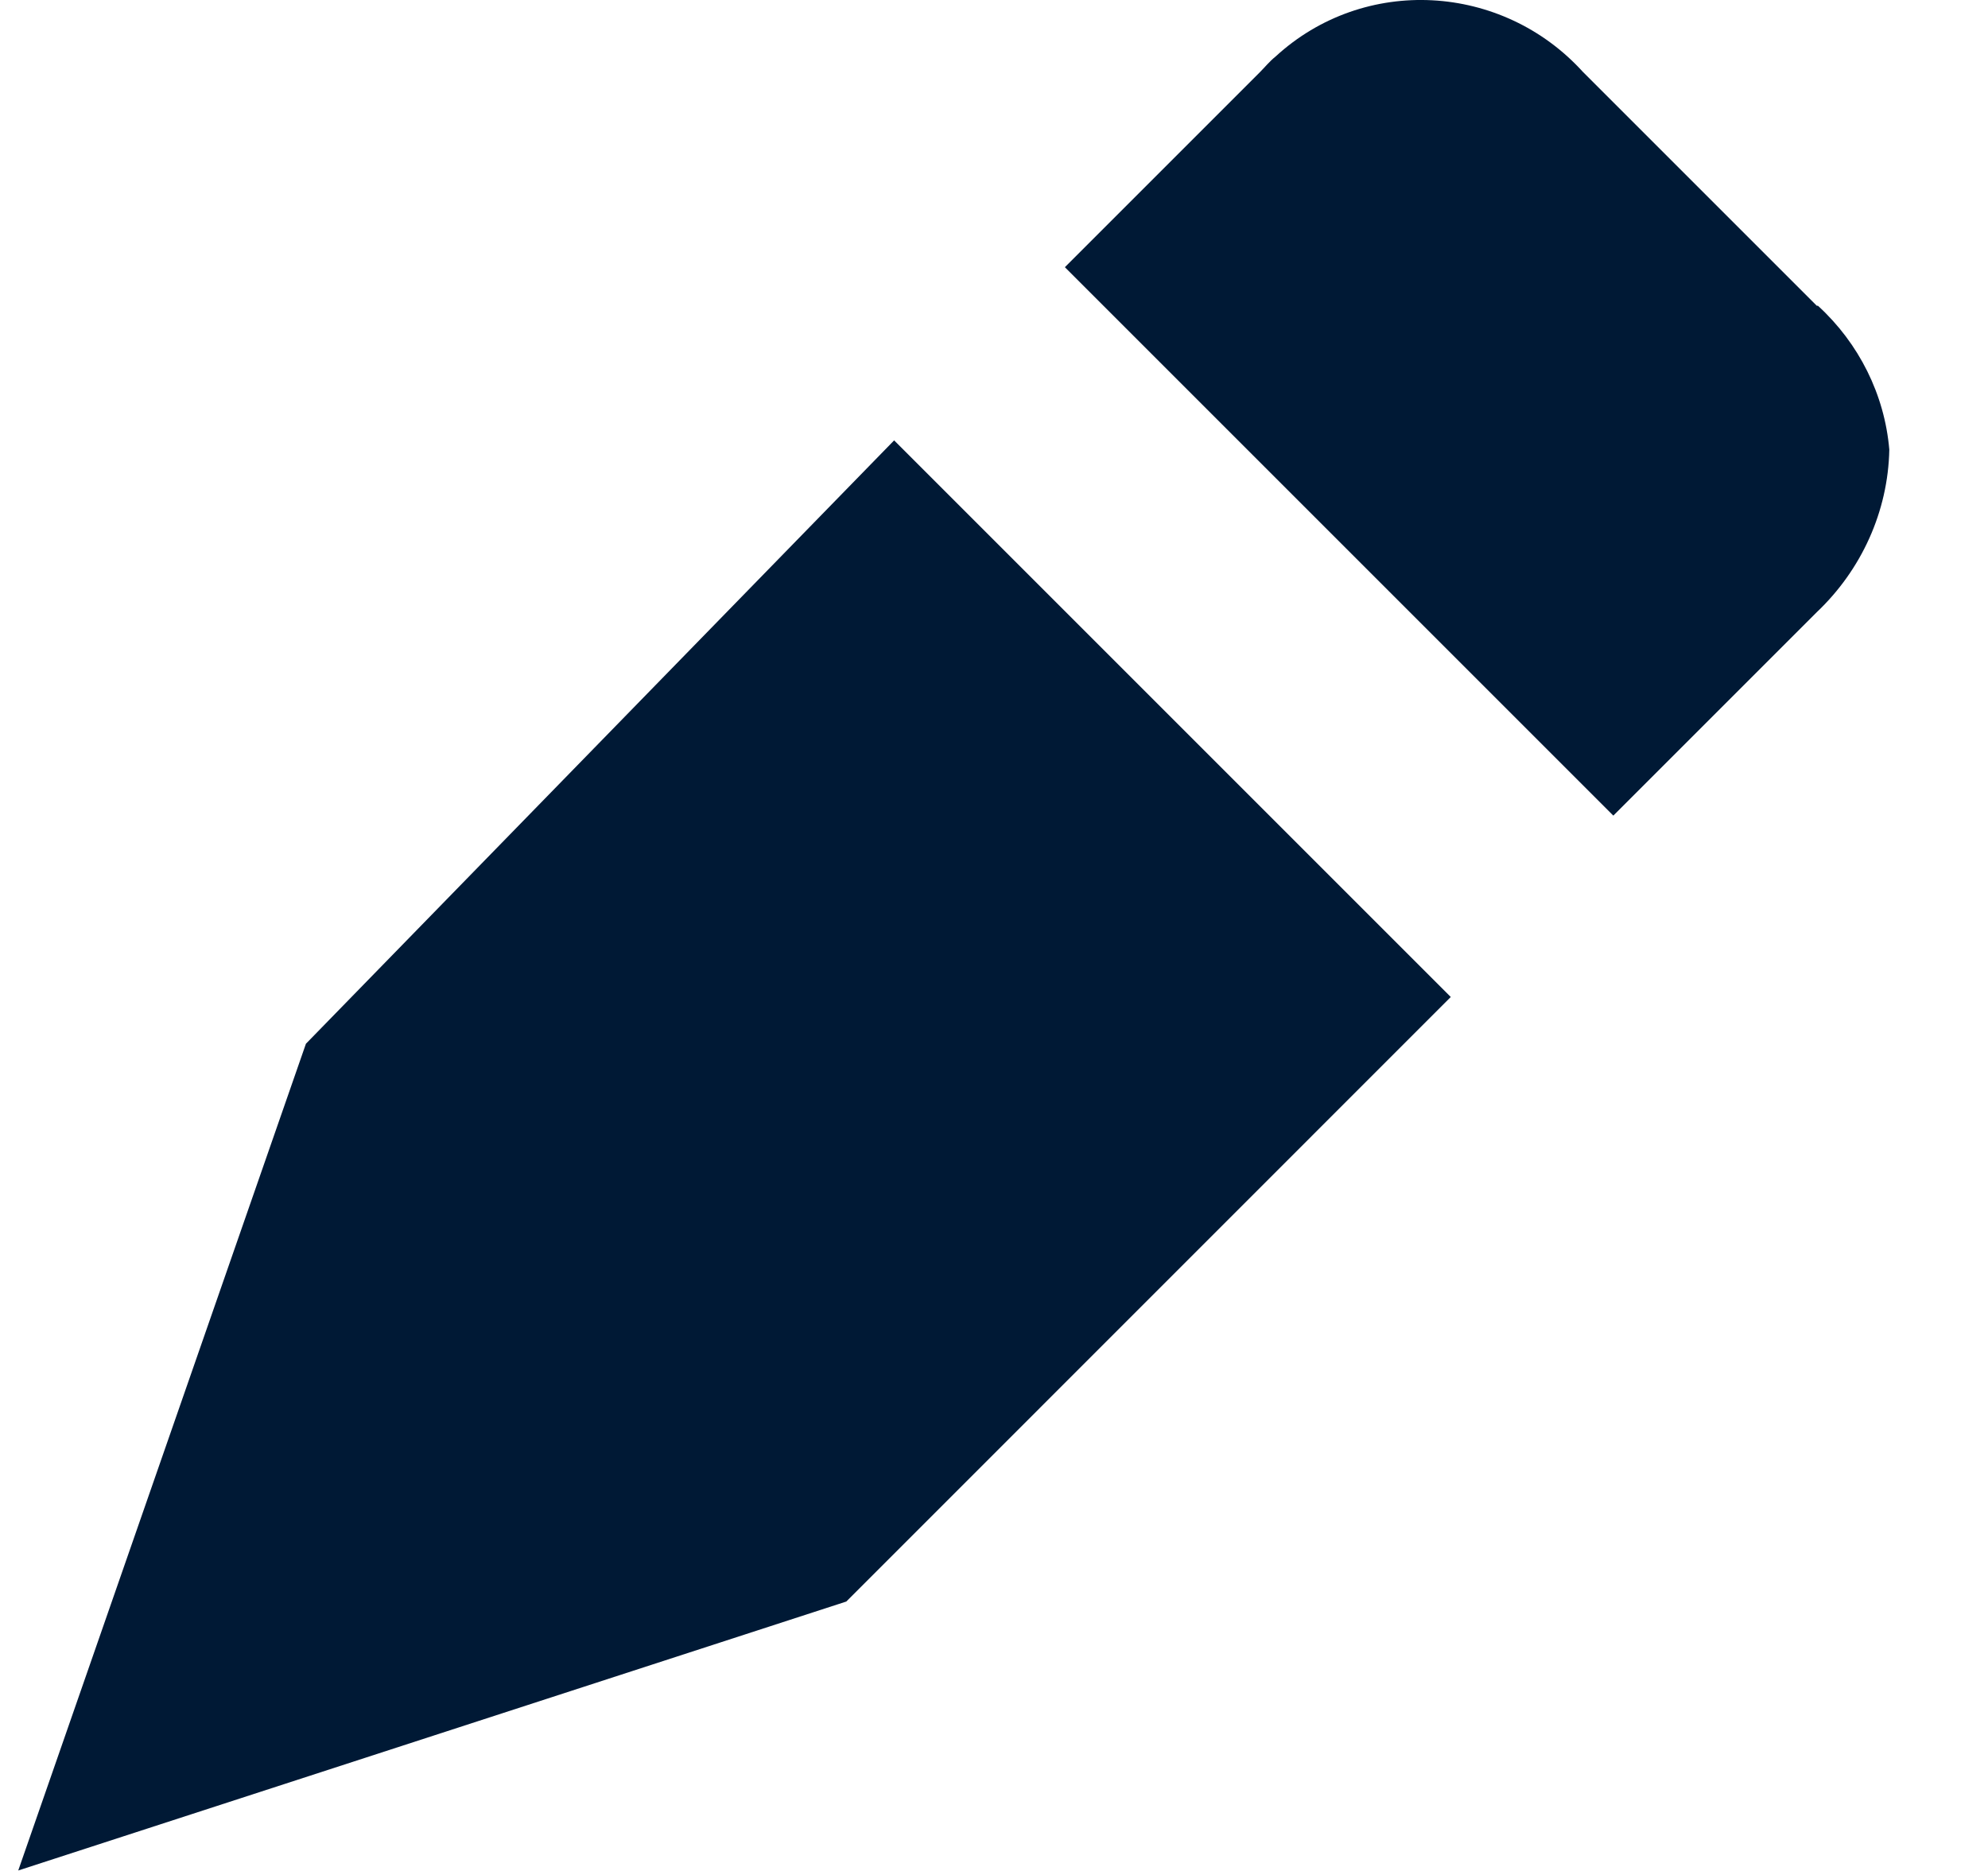
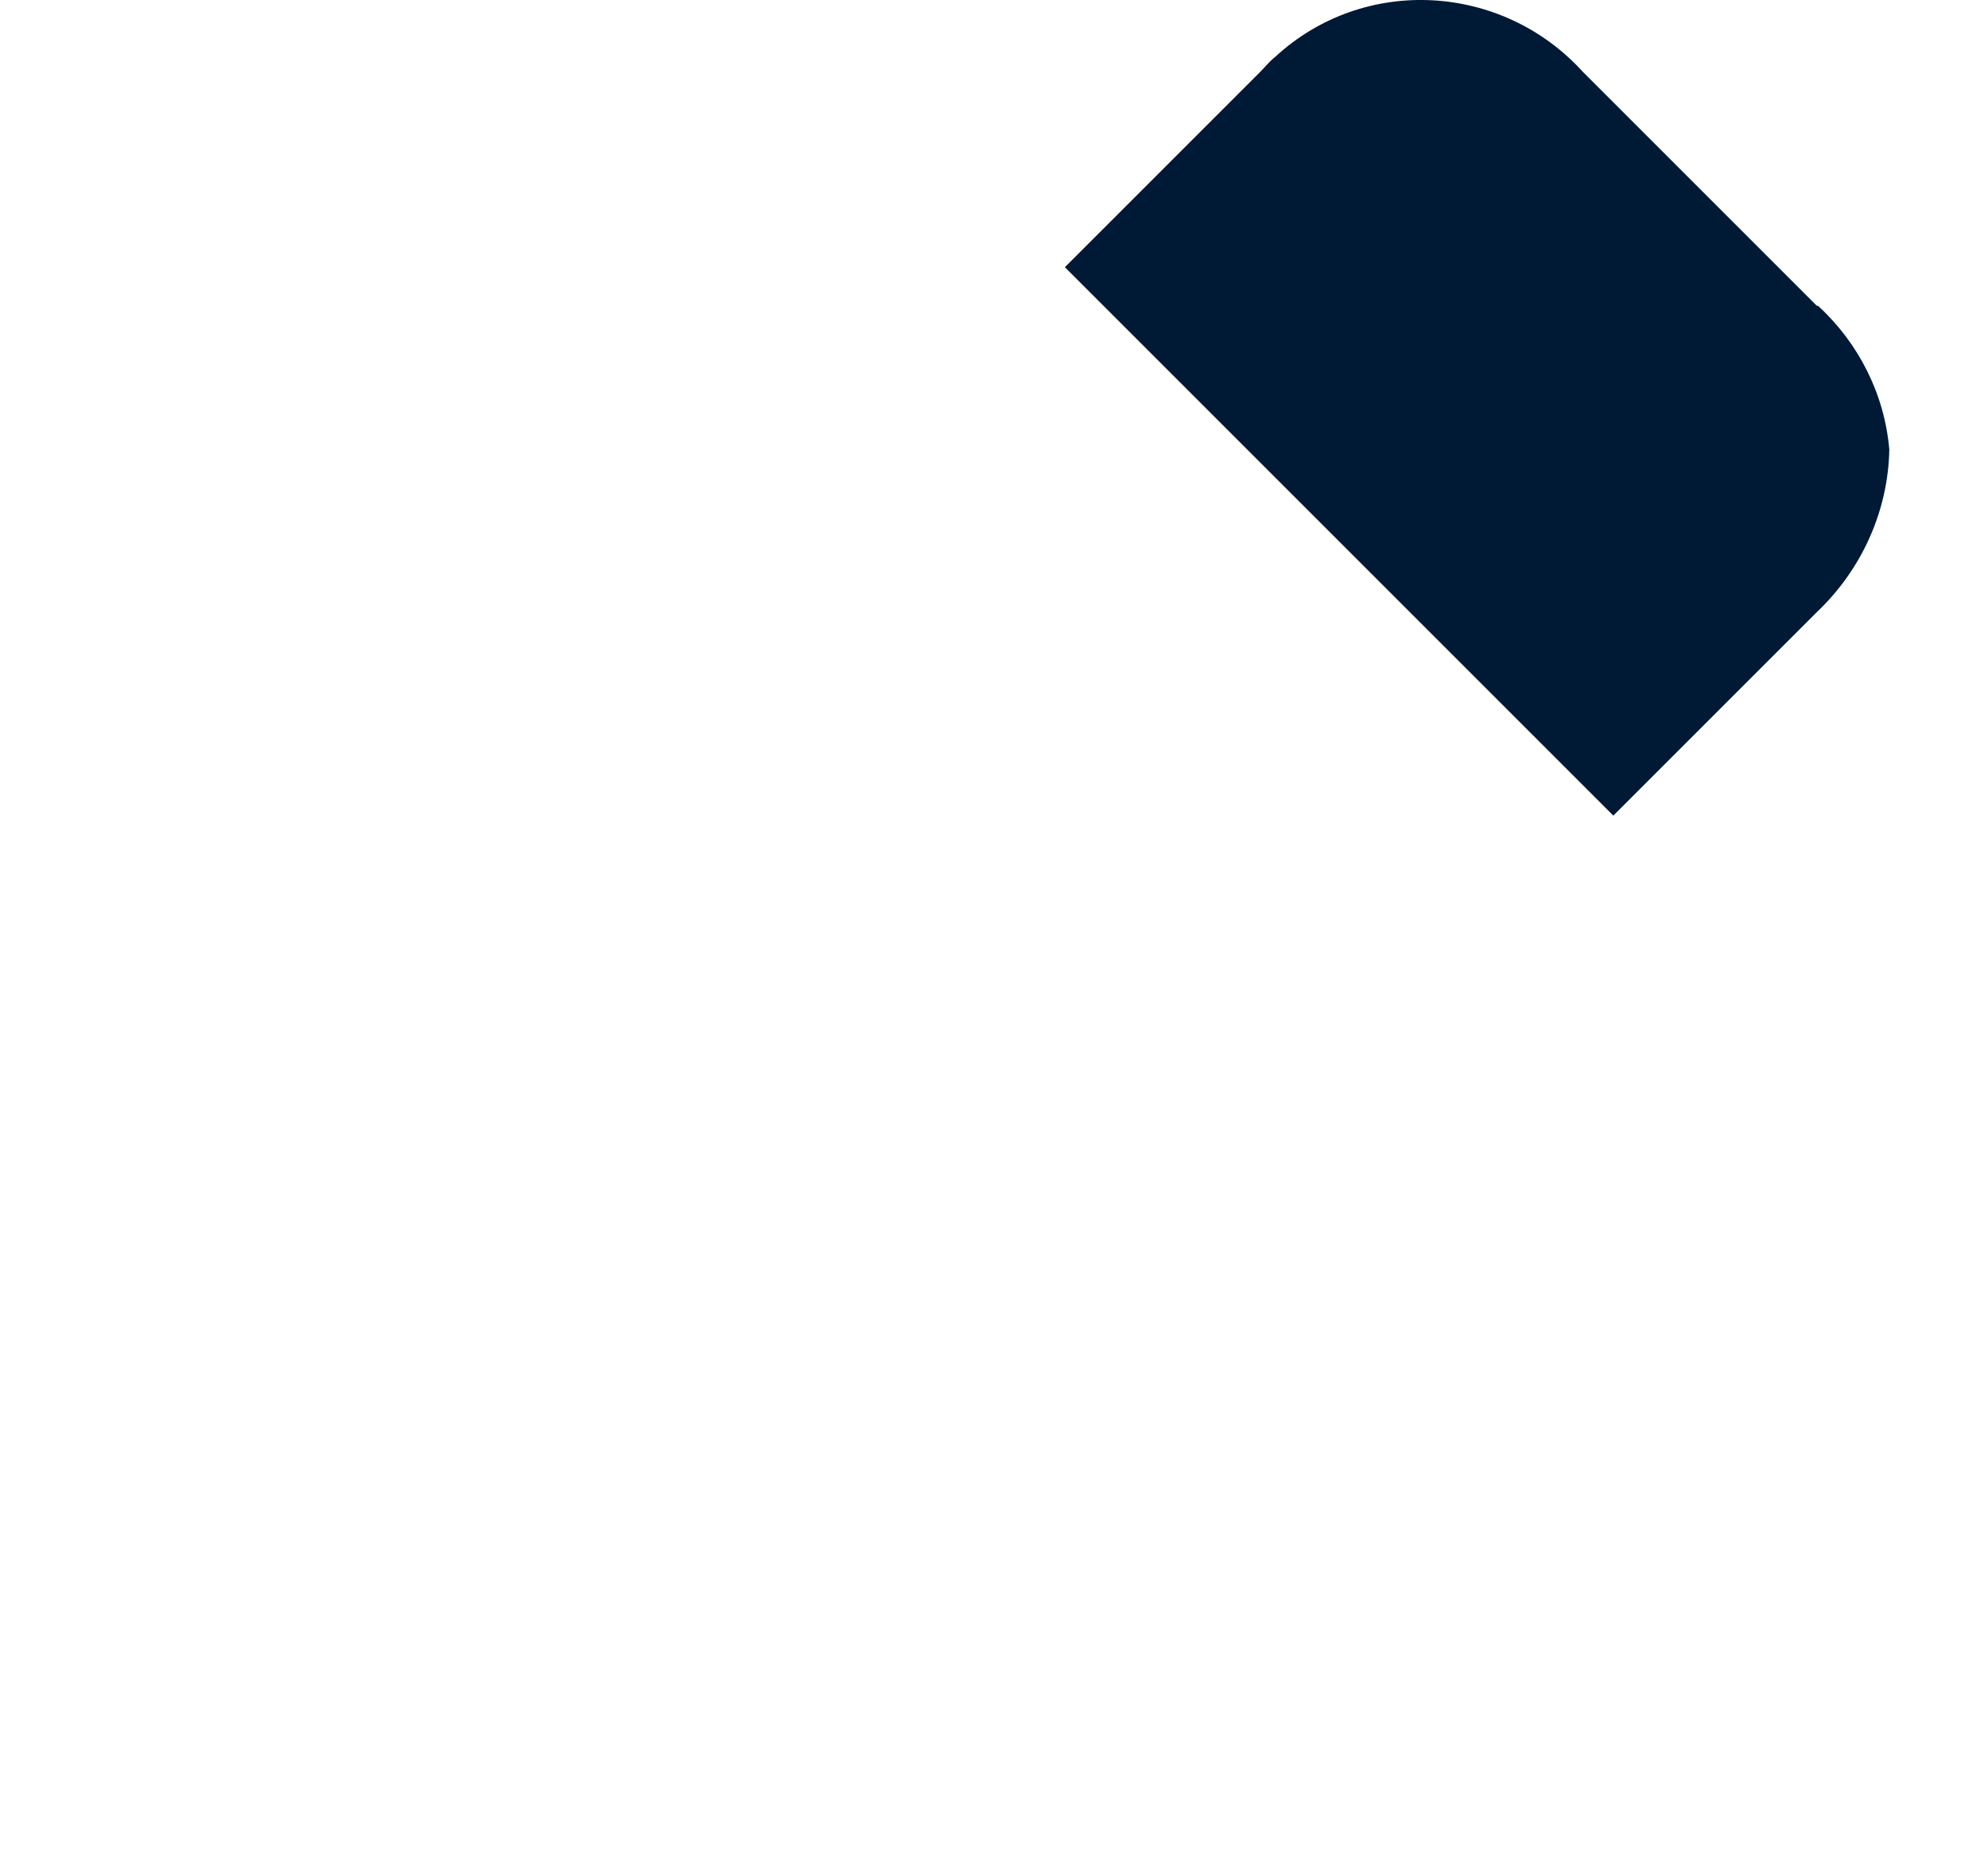
<svg xmlns="http://www.w3.org/2000/svg" width="17" height="16" viewBox="0 0 17 16" fill="none">
  <path d="M15.536 2.615L13.536 0.615C12.846 -0.145 11.666 -0.215 10.906 0.485C10.856 0.525 10.816 0.575 10.776 0.615L9.106 2.285L13.796 6.975L15.536 5.235C15.916 4.875 16.146 4.375 16.156 3.845C16.116 3.375 15.896 2.935 15.546 2.615H15.536Z" fill="#001935" />
-   <path d="M7.646 3.766L2.616 8.926L0.156 15.996L7.237 13.696L12.406 8.526L7.646 3.766Z" fill="#001935" />
</svg>